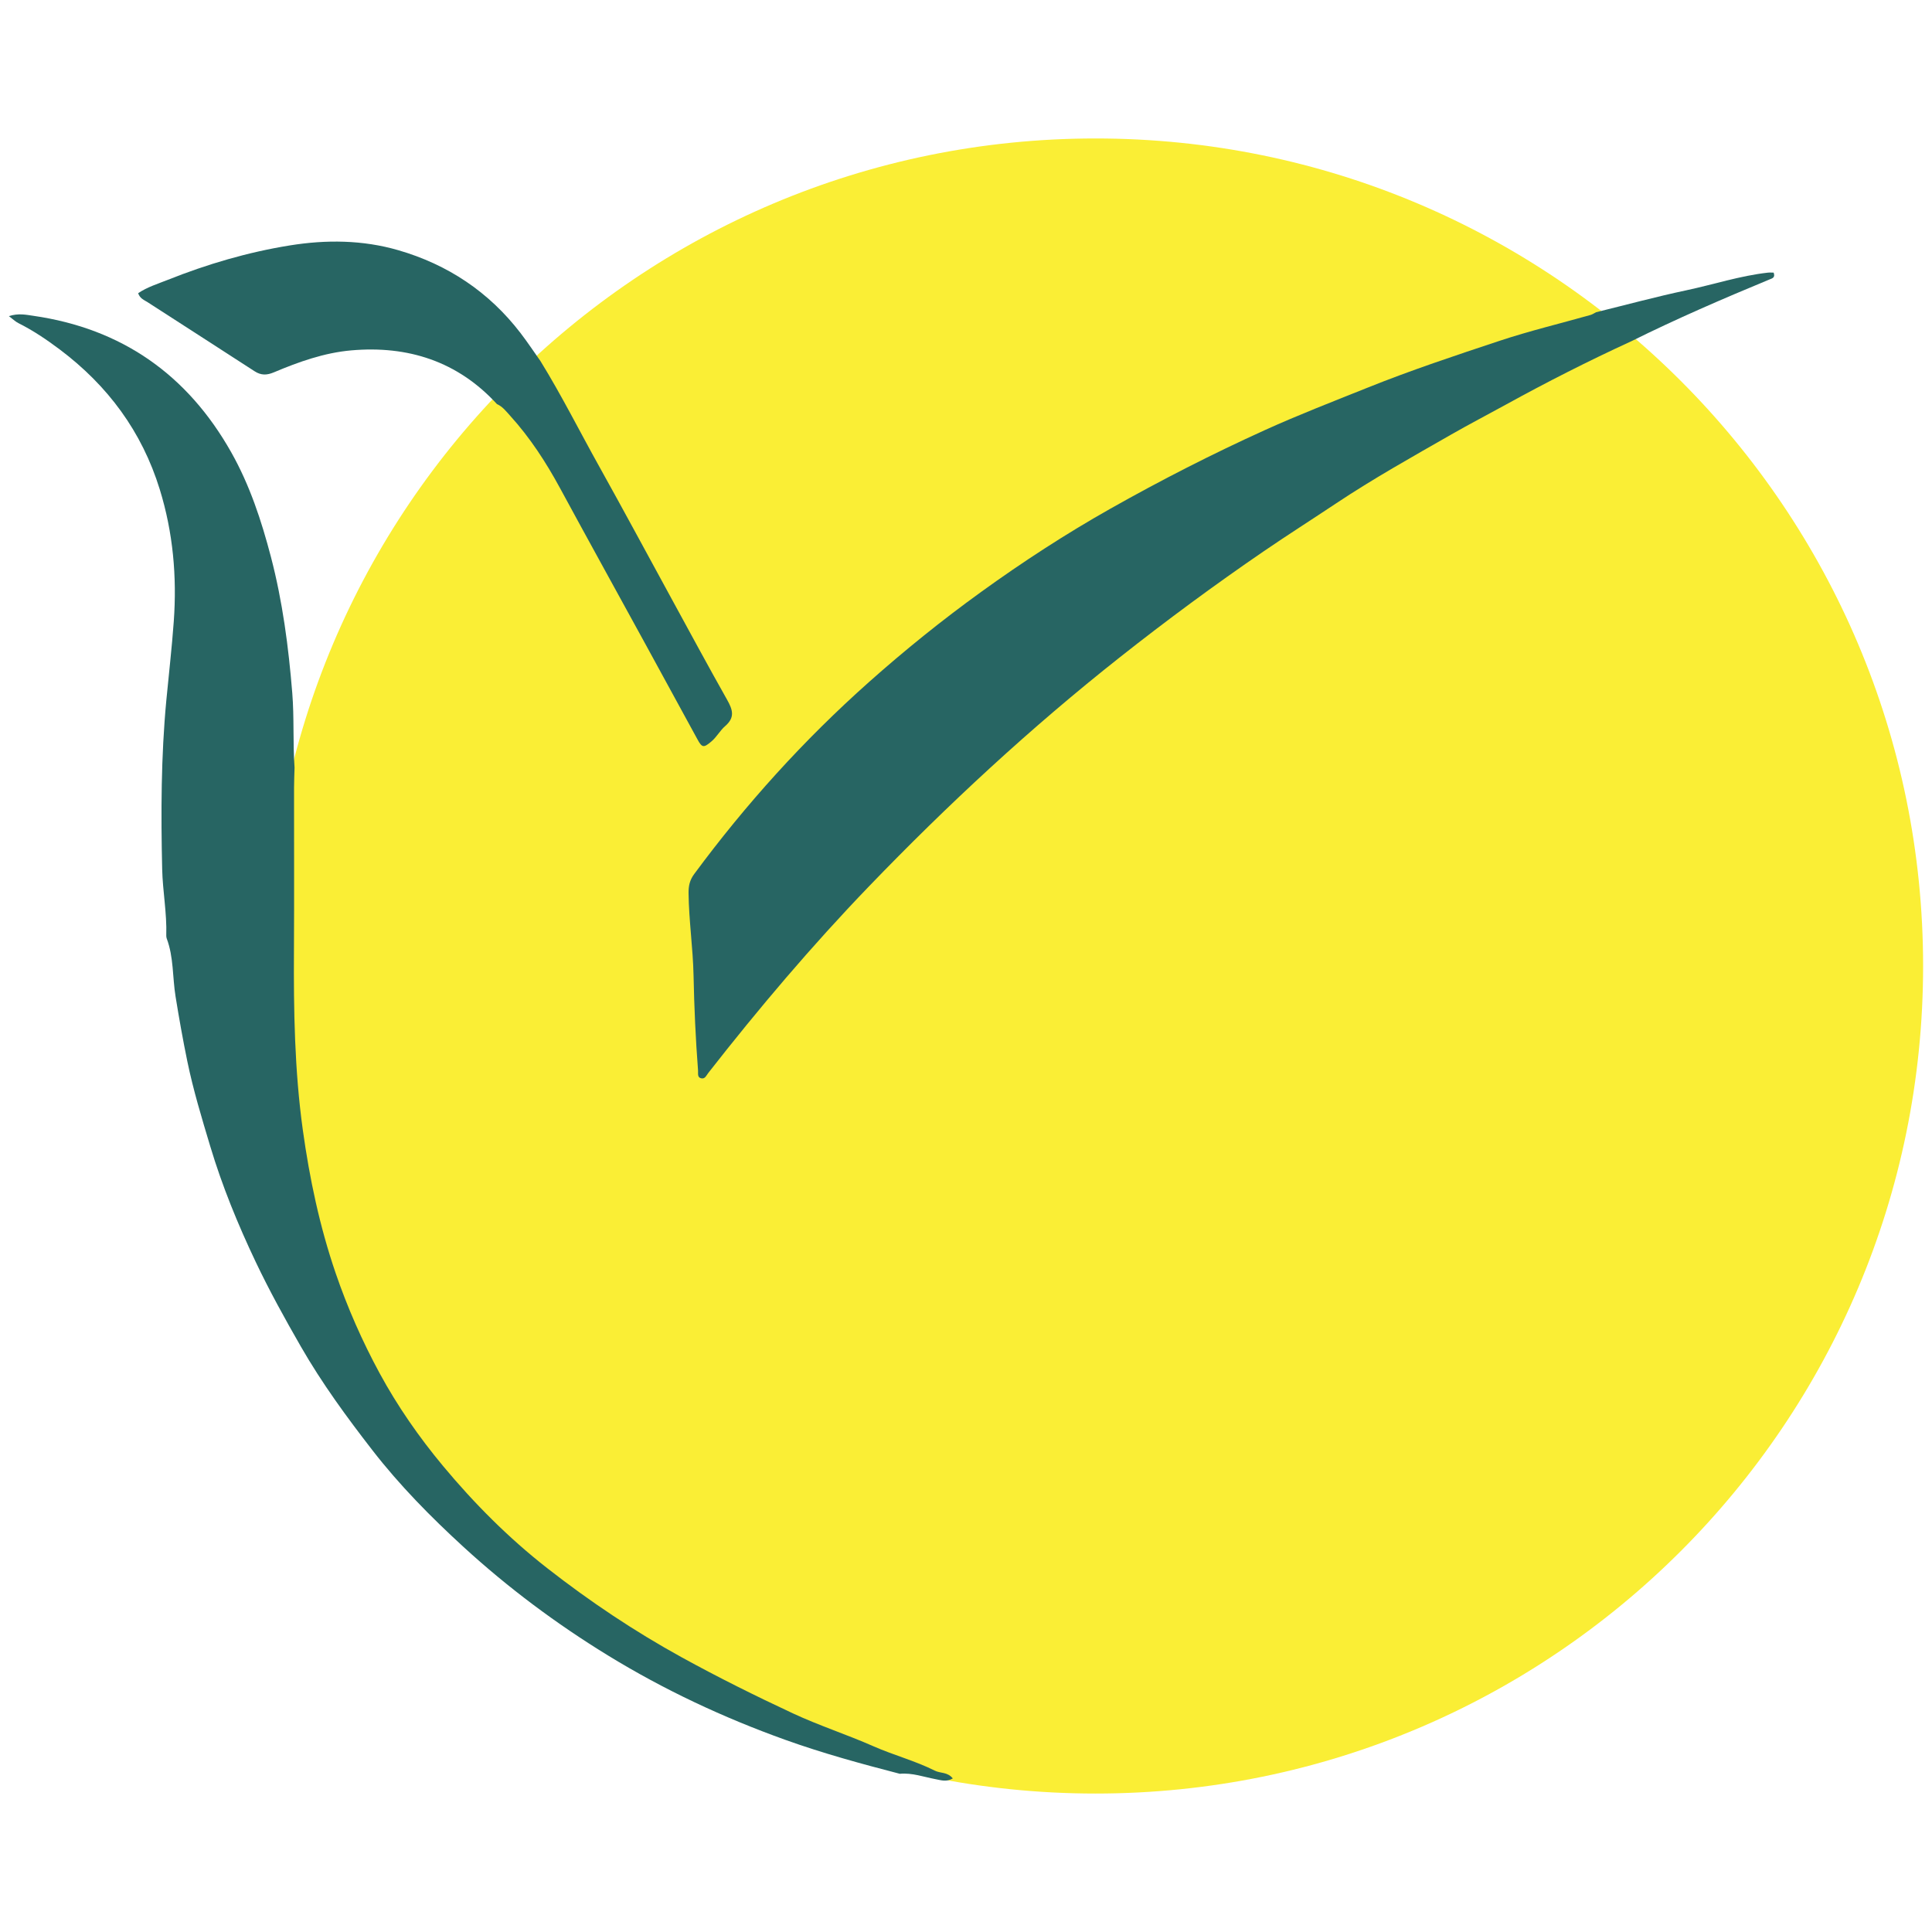
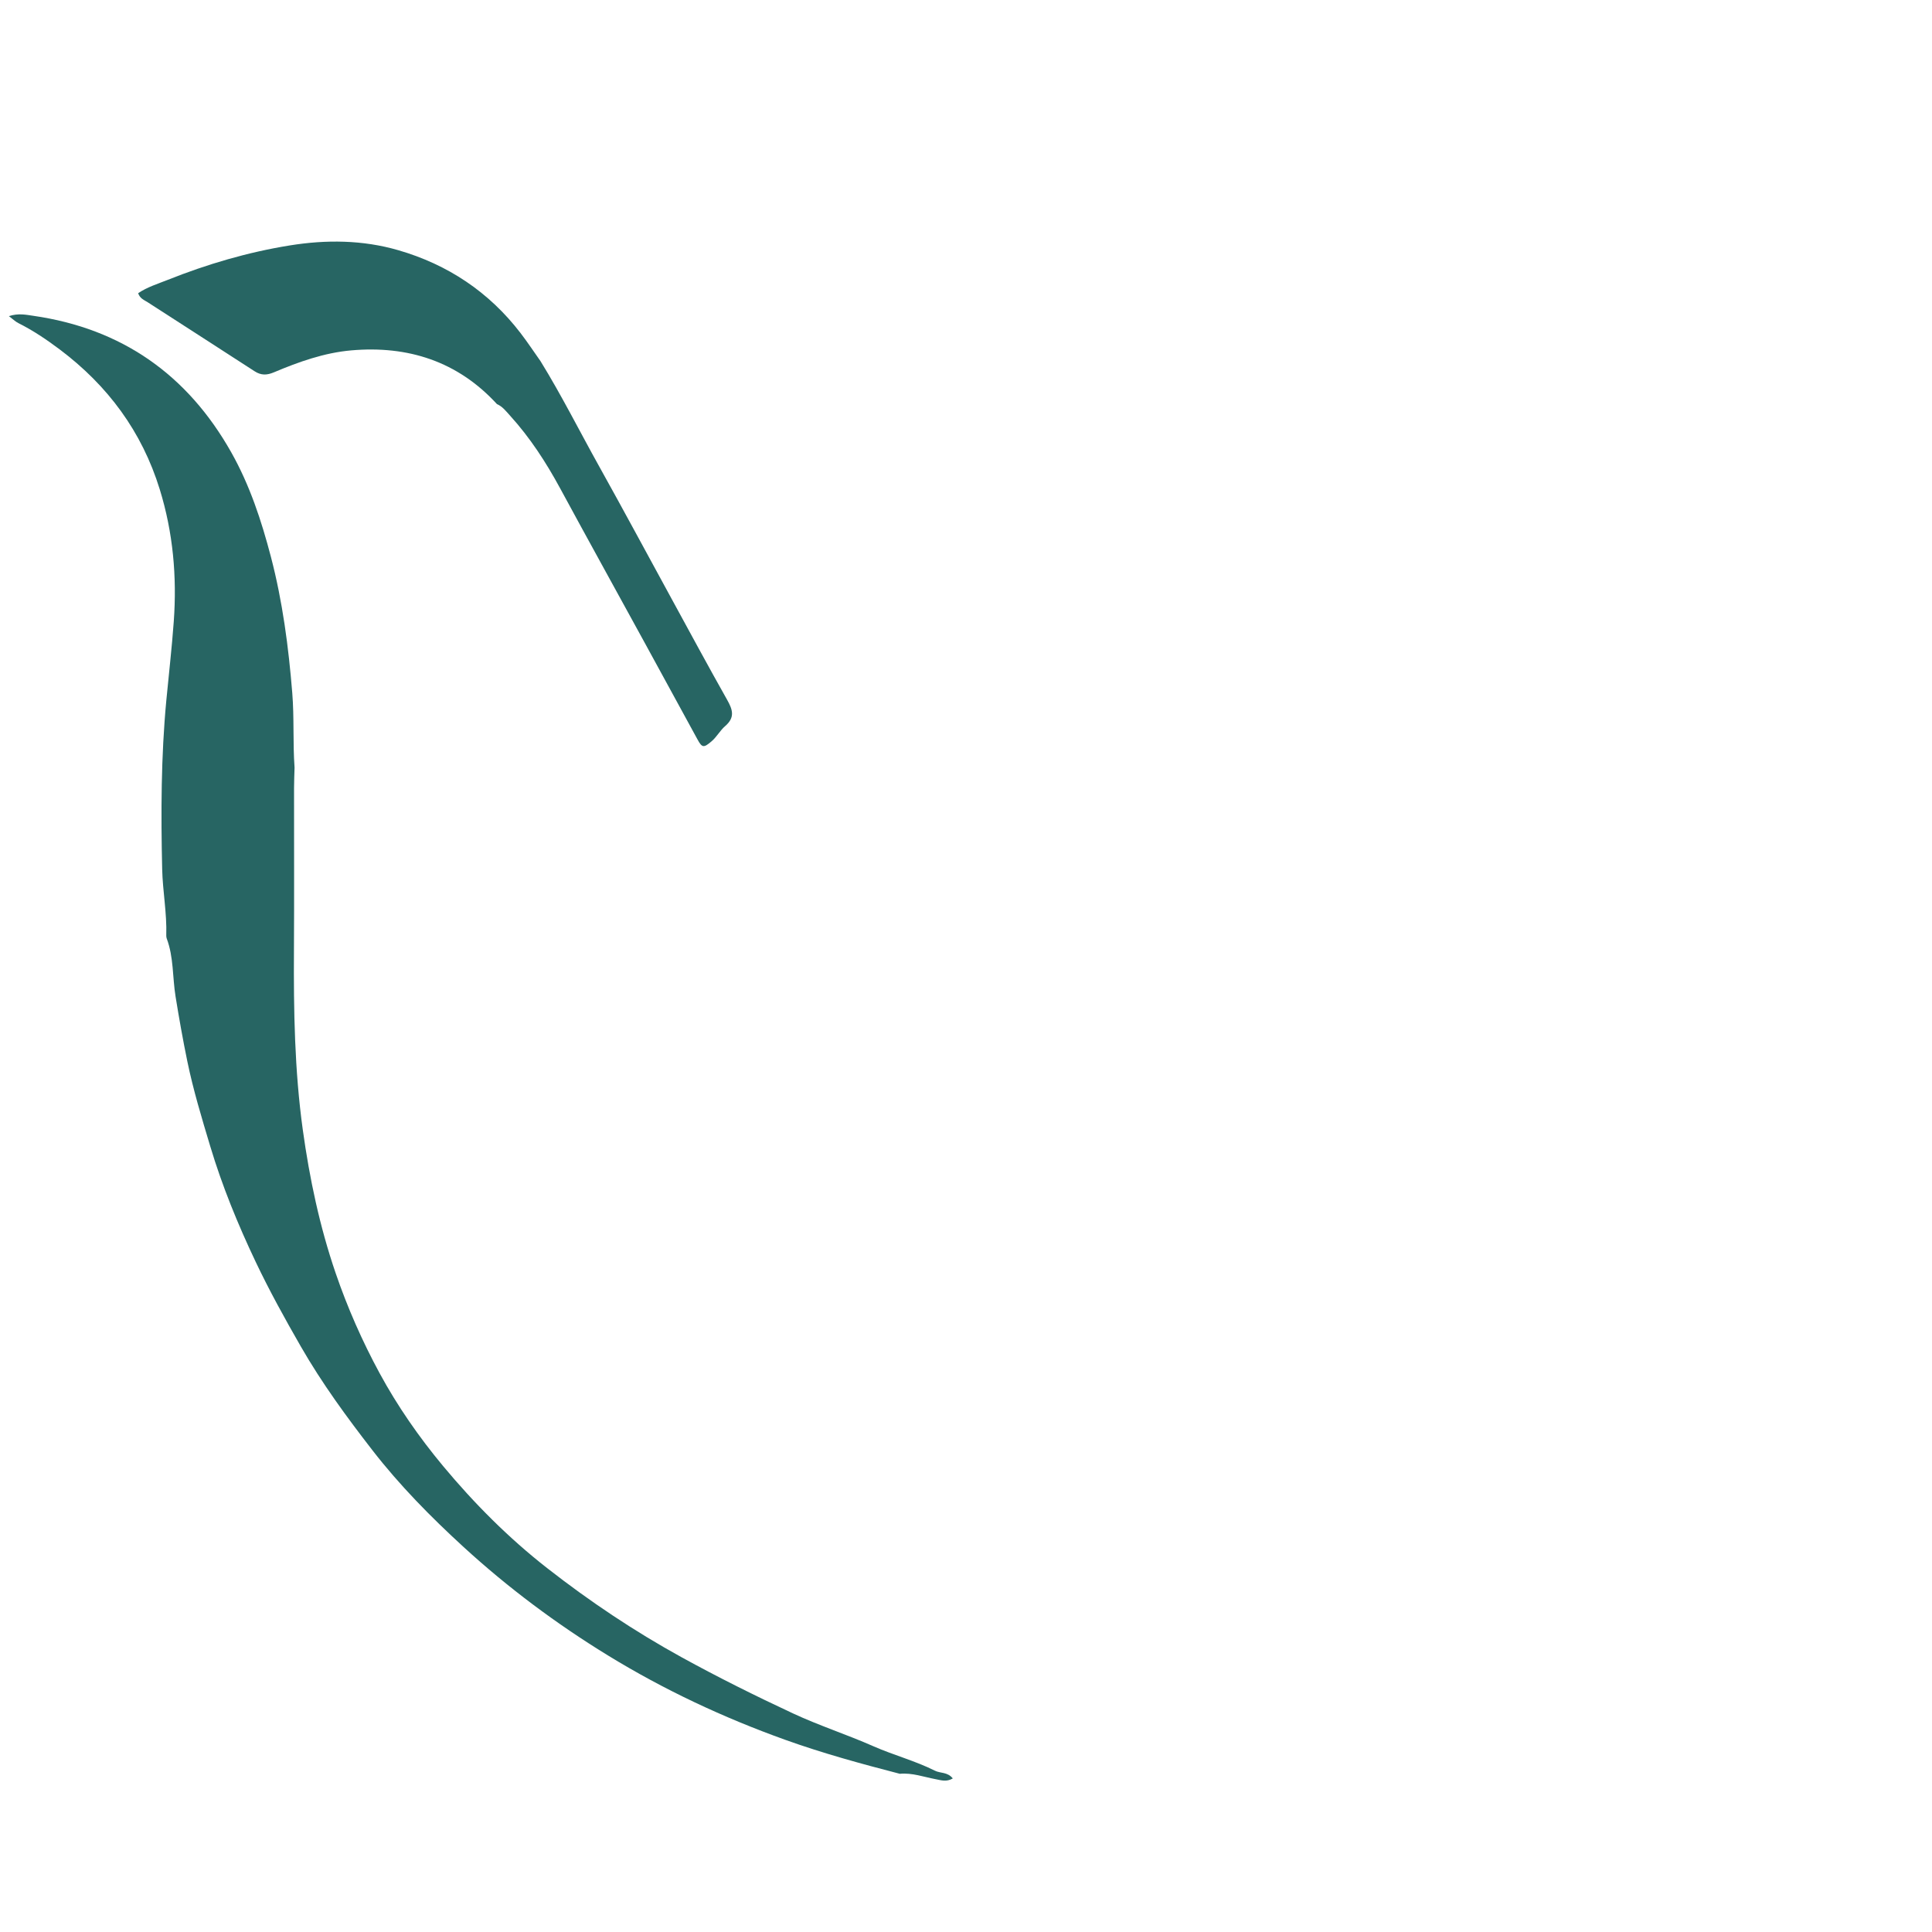
<svg xmlns="http://www.w3.org/2000/svg" xml:space="preserve" width="4.167in" height="4.167in" version="1.0" style="shape-rendering:geometricPrecision; text-rendering:geometricPrecision; image-rendering:optimizeQuality; fill-rule:evenodd; clip-rule:evenodd" viewBox="0 0 4166.66 4166.66">
  <defs>
    <style type="text/css">
   
    .fil0 {fill:#FAEE35}
    .fil1 {fill:#276563}
   
  </style>
  </defs>
  <g id="Layer_x0020_1">
    <g id="گلگشت_x0020_جنوب_x0020_شرق_x0020_کرمان.eps">
-       <path class="fil0" d="M578.03 2083.34c0,985.68 799.05,1784.71 1784.73,1784.71 985.68,0 1784.72,-799.03 1784.72,-1784.71 0,-985.69 -799.04,-1784.73 -1784.72,-1784.73 -985.68,0 -1784.73,799.05 -1784.73,1784.73z" />
-       <path class="fil1" d="M3517.94 736.07c-92.06,42.2 -182.26,88.12 -271,136.94 -38.91,21.41 -78.35,41.89 -116.88,63.96 -83.88,48.04 -168.3,95.18 -248.83,148.84 -51.88,34.57 -104.52,68.04 -155.99,103.24 -106.24,72.69 -209.7,149.11 -310.74,228.96 -192.08,151.78 -371.11,317.71 -540.77,493.93 -122.85,127.61 -237.21,262.59 -346.24,402.13 -4.28,5.47 -6.77,13.11 -14.92,11.53 -9.2,-1.79 -6.63,-10.47 -7.11,-16.83 -5.28,-68.25 -8.28,-136.54 -9.7,-205.02 -1.23,-59.2 -10.07,-118.08 -10.77,-177.46 -0.19,-15.64 2.51,-28.22 12.1,-41.21 111.41,-150.83 236.39,-289.03 376.63,-413.82 77.63,-69.08 158.48,-134.22 242.41,-194.82 89.5,-64.62 182.29,-125.01 278.72,-179.43 108.89,-61.46 220.15,-118.28 333.95,-169.85 72.26,-32.74 146.42,-61.34 220.1,-90.92 93.76,-37.64 189.66,-69.54 285.49,-101.31 64.38,-21.34 130.58,-37.22 195.92,-55.71 4.17,-1.18 7.92,-3.87 11.86,-5.85 64.87,-15.93 129.39,-33.46 194.7,-47.32 58.6,-12.44 115.82,-31.32 175.65,-38.04 4.34,-0.49 8.79,-0.07 12.65,-0.07 3.9,11.08 -2.88,12.22 -9.53,14.98 -100.47,41.6 -200.29,84.7 -297.7,133.15z" />
      <path class="fil1" d="M635.26 1655.41c-0.39,14.87 -1.1,29.72 -1.11,44.59 -0.09,116.76 0.49,233.51 -0.2,350.26 -0.77,129.13 1.29,257.97 19.07,386.28 14.58,105.2 36.42,208.54 70.82,309.02 25.52,74.53 57.28,146.68 94.78,215.84 38.64,71.24 85.02,137.93 136.83,200.18 67.33,80.92 141.56,155.41 224.65,220.35 91.6,71.59 187.79,136.01 289.96,192.24 78.76,43.33 159.06,83.25 240.36,121.16 56.38,26.28 116.02,45.47 172.97,70.63 43.76,19.31 90.3,31.42 132.97,52.84 11.66,5.84 27.28,2.49 38.5,16.68 -13.7,8.02 -25.37,3.81 -36.85,1.65 -25.66,-4.81 -50.65,-14.15 -77.46,-11.68 -83.01,-21.5 -165.62,-44.08 -246.42,-73.05 -133.86,-47.97 -261.78,-107.86 -383.19,-182.32 -111.37,-68.31 -215.44,-146 -311.54,-234.09 -70.31,-64.42 -137.45,-132.56 -195.93,-207.96 -55.55,-71.63 -108.99,-144.61 -154.56,-223.89 -34.53,-60.07 -67.86,-120.39 -97.54,-182.87 -38.33,-80.63 -72.14,-163.19 -97.84,-248.74 -18.23,-60.67 -36.72,-121.54 -49.5,-183.46 -9.57,-46.35 -17.86,-93.25 -25.44,-140.15 -6.7,-41.48 -3.88,-84.52 -18.96,-124.65 -0.78,-2.11 -1.12,-4.51 -1.05,-6.78 1.57,-48.03 -7.74,-95.47 -8.83,-143.19 -2.78,-121.28 -2.49,-242.61 8.93,-363.59 5.37,-56.87 12,-113.65 16.09,-170.61 6.94,-96.56 -1.47,-191.53 -30.22,-284.64 -38.5,-124.76 -112.15,-223.89 -215.63,-301.73 -28.32,-21.3 -57.78,-41.13 -89.65,-57.07 -5.85,-2.93 -10.72,-7.82 -20.09,-14.83 20.54,-6.77 37.23,-2.96 52.8,-0.72 190.73,27.49 332.27,126.95 426.66,294.26 39.96,70.84 65.16,147.37 85.65,225.67 25.19,96.28 37.99,194.27 46.03,293.39 4.36,53.77 1.09,107.41 4.94,160.98z" />
      <path class="fil1" d="M1165.85 779.13c45.47,73.77 84.29,151.26 126.46,226.86 52.72,94.54 103.91,189.94 155.83,284.92 39.81,72.85 79.19,145.95 119.98,218.25 11.91,21.13 17.65,37.94 -4.17,56.73 -10.88,9.35 -18.06,23.25 -29.48,32.99 -16.7,14.26 -20.29,14 -30.08,-3.93 -38.75,-70.93 -77.41,-141.92 -116.23,-212.81 -59.99,-109.57 -120.47,-218.87 -179.98,-328.69 -30.54,-56.37 -65.13,-109.74 -108.34,-157.24 -8.41,-9.23 -16.02,-19.51 -28.06,-24.68 -84.92,-92.51 -192.22,-126.59 -314.36,-115.87 -57.9,5.08 -113.16,24.71 -166.74,47.34 -15.03,6.35 -27.54,6.82 -41.57,-2.3 -76.68,-49.84 -153.76,-99.06 -230.51,-148.78 -7.38,-4.78 -16.8,-7.89 -20.65,-19.57 19.44,-13.27 42.29,-20.18 63.92,-28.8 85.03,-33.9 172.5,-59.63 263.03,-74.23 78.72,-12.7 157.41,-11.93 234.05,10.28 106.71,30.92 195.67,90.02 263.72,178.76 15.12,19.71 28.85,40.49 43.21,60.78z" />
    </g>
  </g>
</svg>